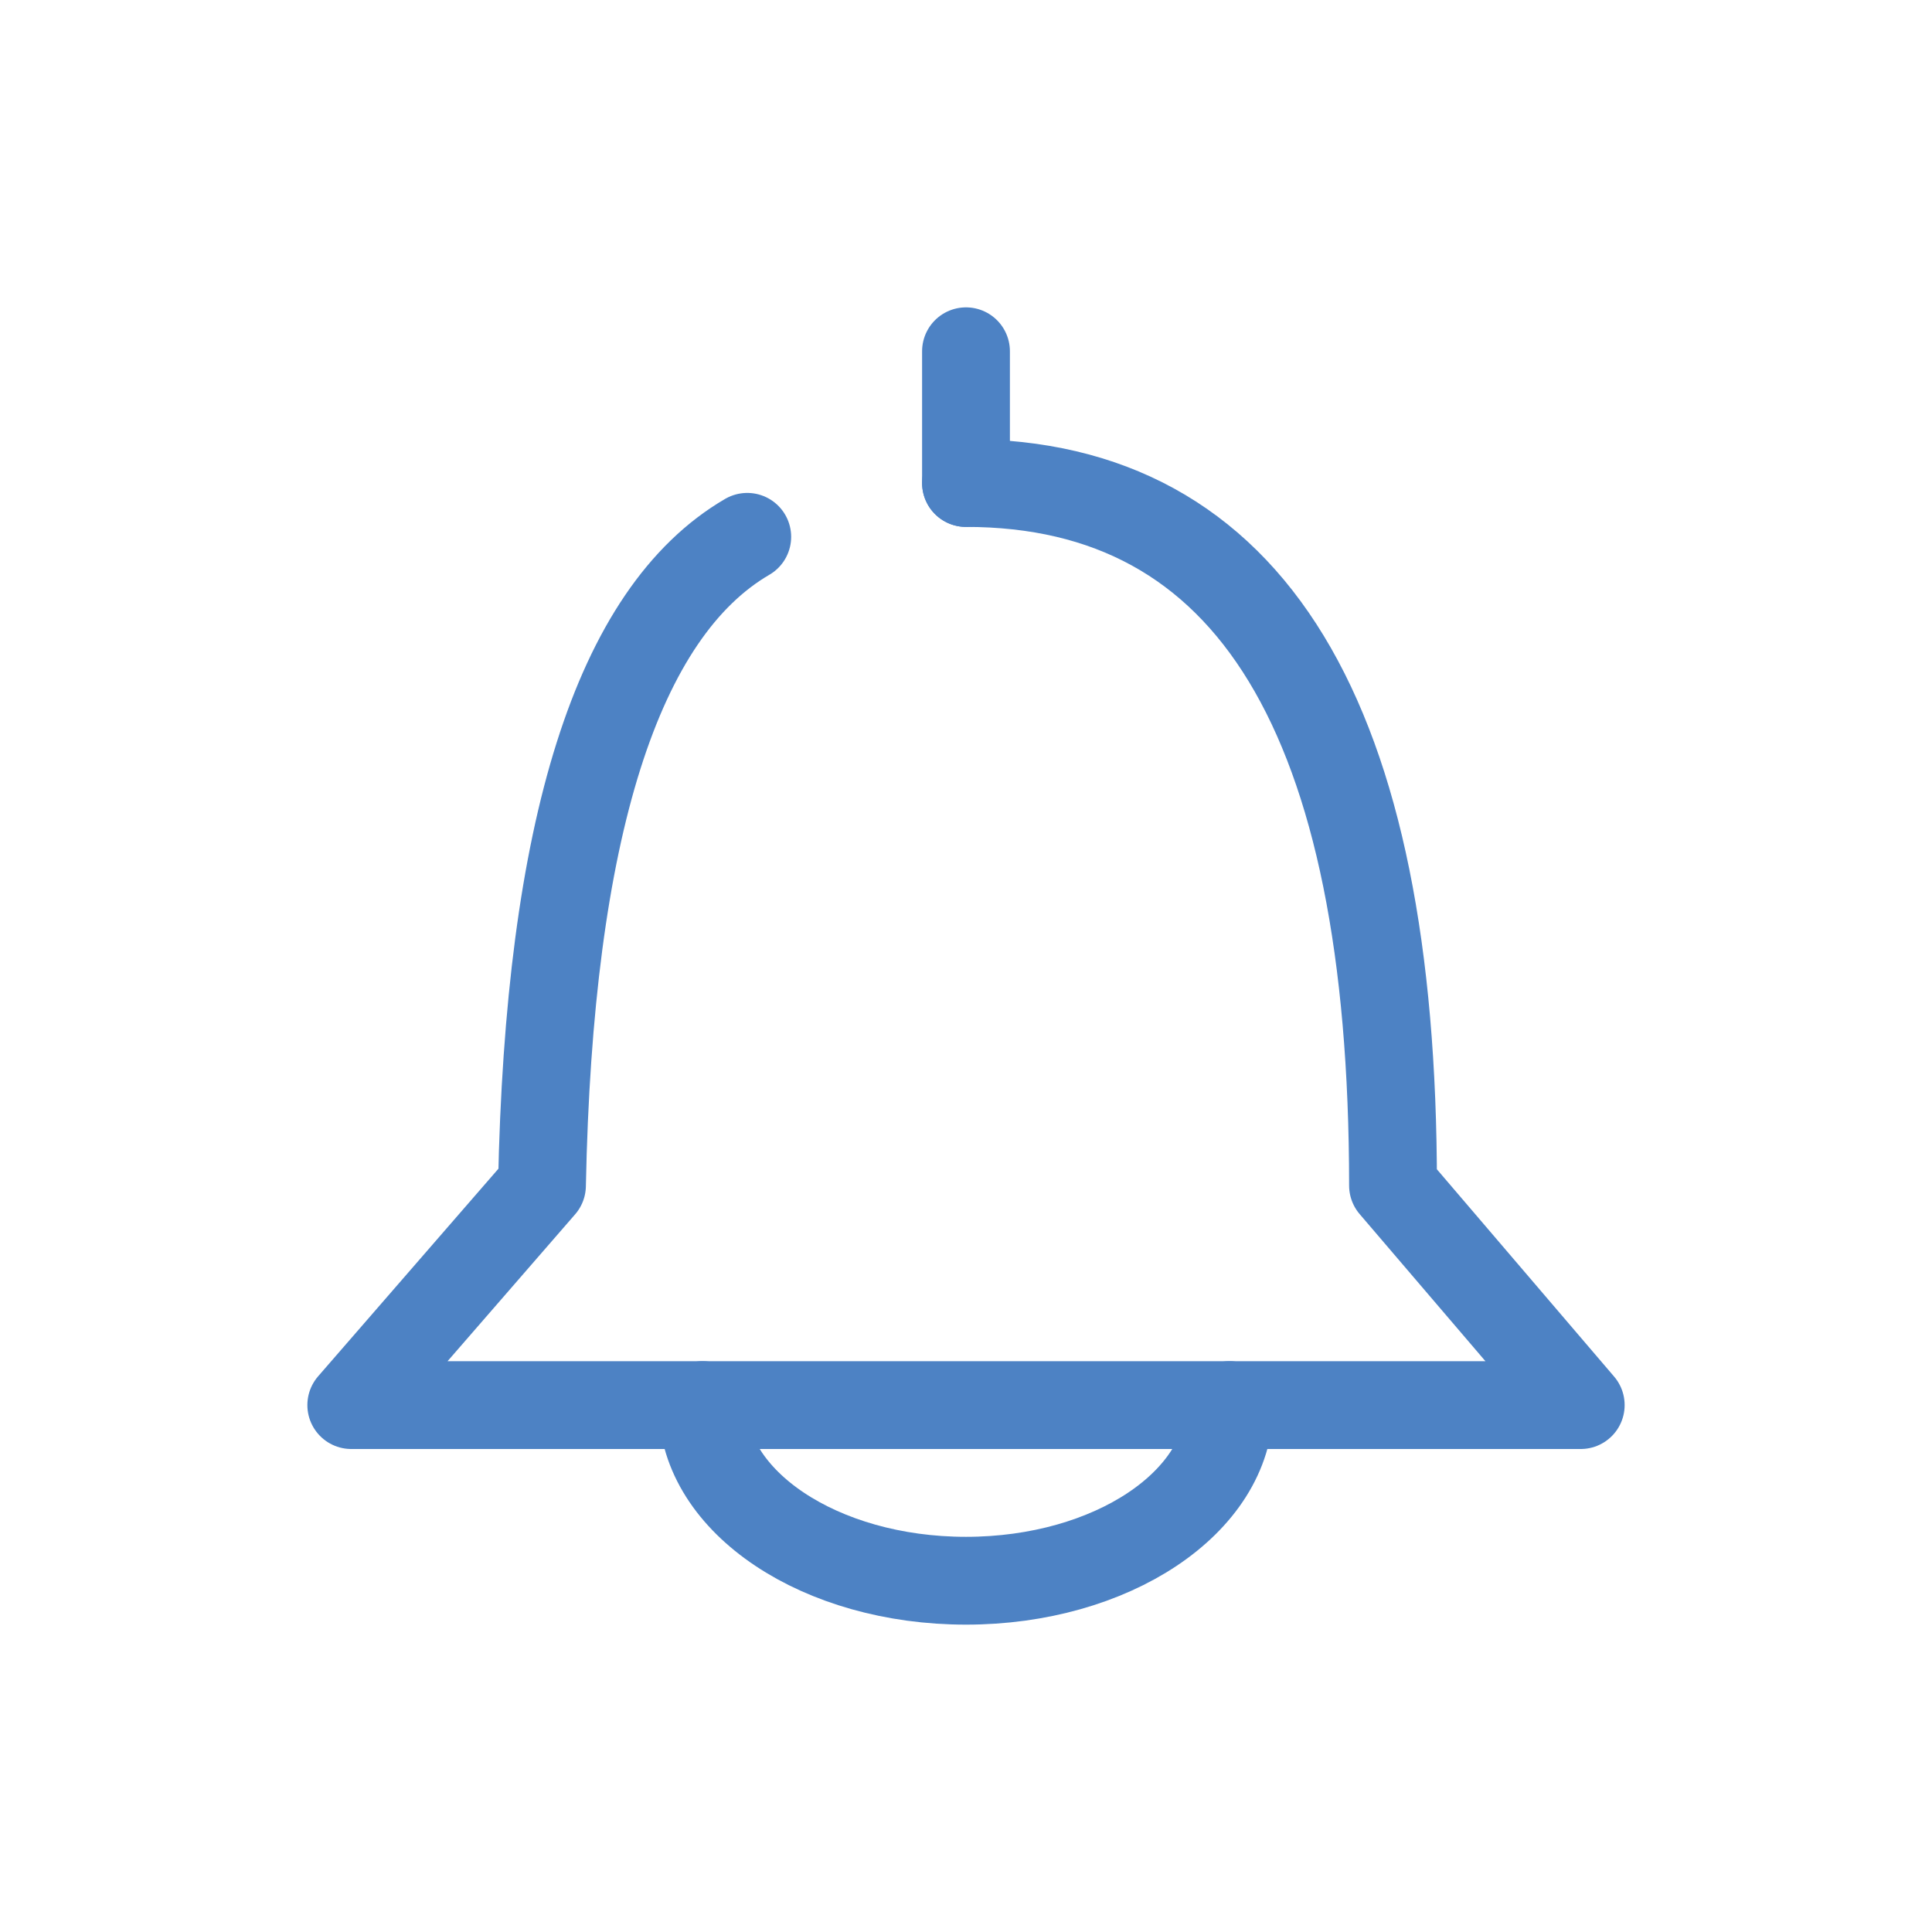
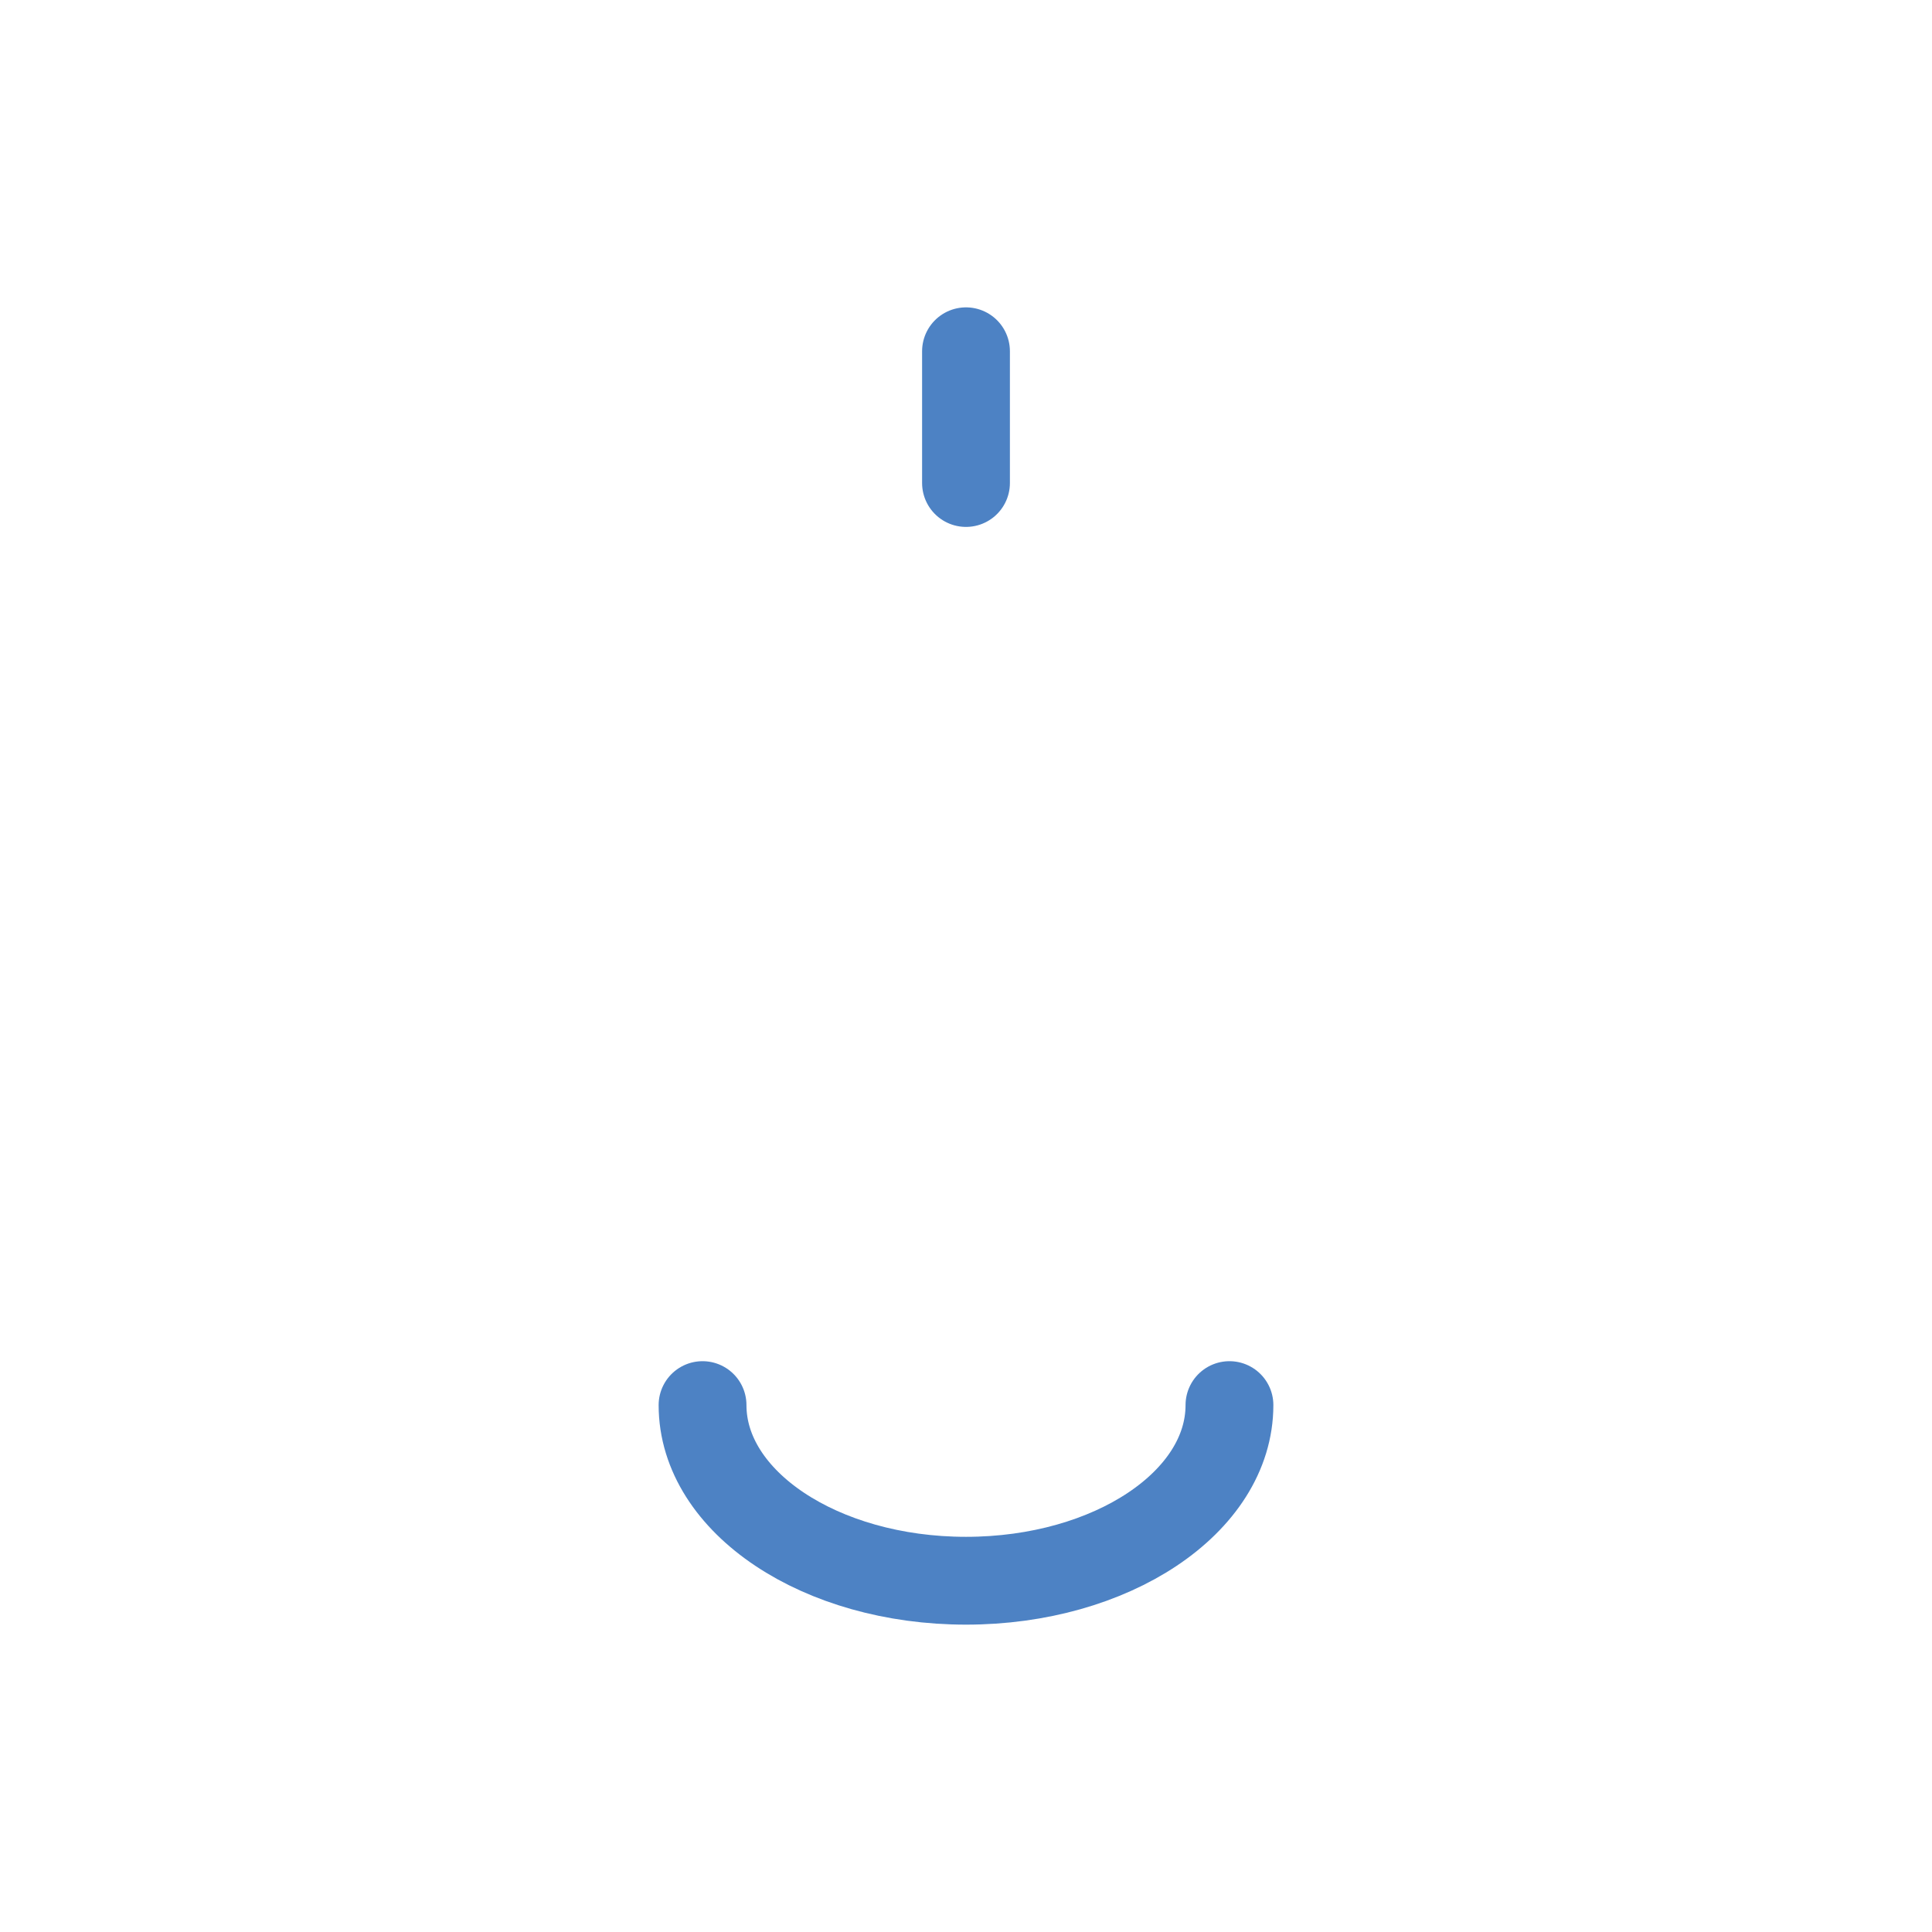
<svg xmlns="http://www.w3.org/2000/svg" width="44" height="44" viewBox="0 0 44 44">
  <g fill="none" fill-rule="evenodd" stroke-linecap="round">
    <g stroke="#4D82C4" stroke-width="2">
      <g>
        <g>
          <g>
            <g>
-               <path stroke-linejoin="round" d="M9.018 4.226C6.061 5.95 4.502 10.876 4.343 19L0 24h28l-4.275-5c0-10.667-3.242-16-9.725-16" transform="translate(-519 -398) translate(0 185) translate(519 208) translate(0 5) translate(8 8)" />
              <path d="M14 3L14 0M8 24c0 2.21 2.686 4 6 4s6-1.79 6-4" transform="translate(-519 -398) translate(0 185) translate(519 208) translate(0 5) translate(8 8)" />
            </g>
          </g>
        </g>
      </g>
    </g>
  </g>
</svg>